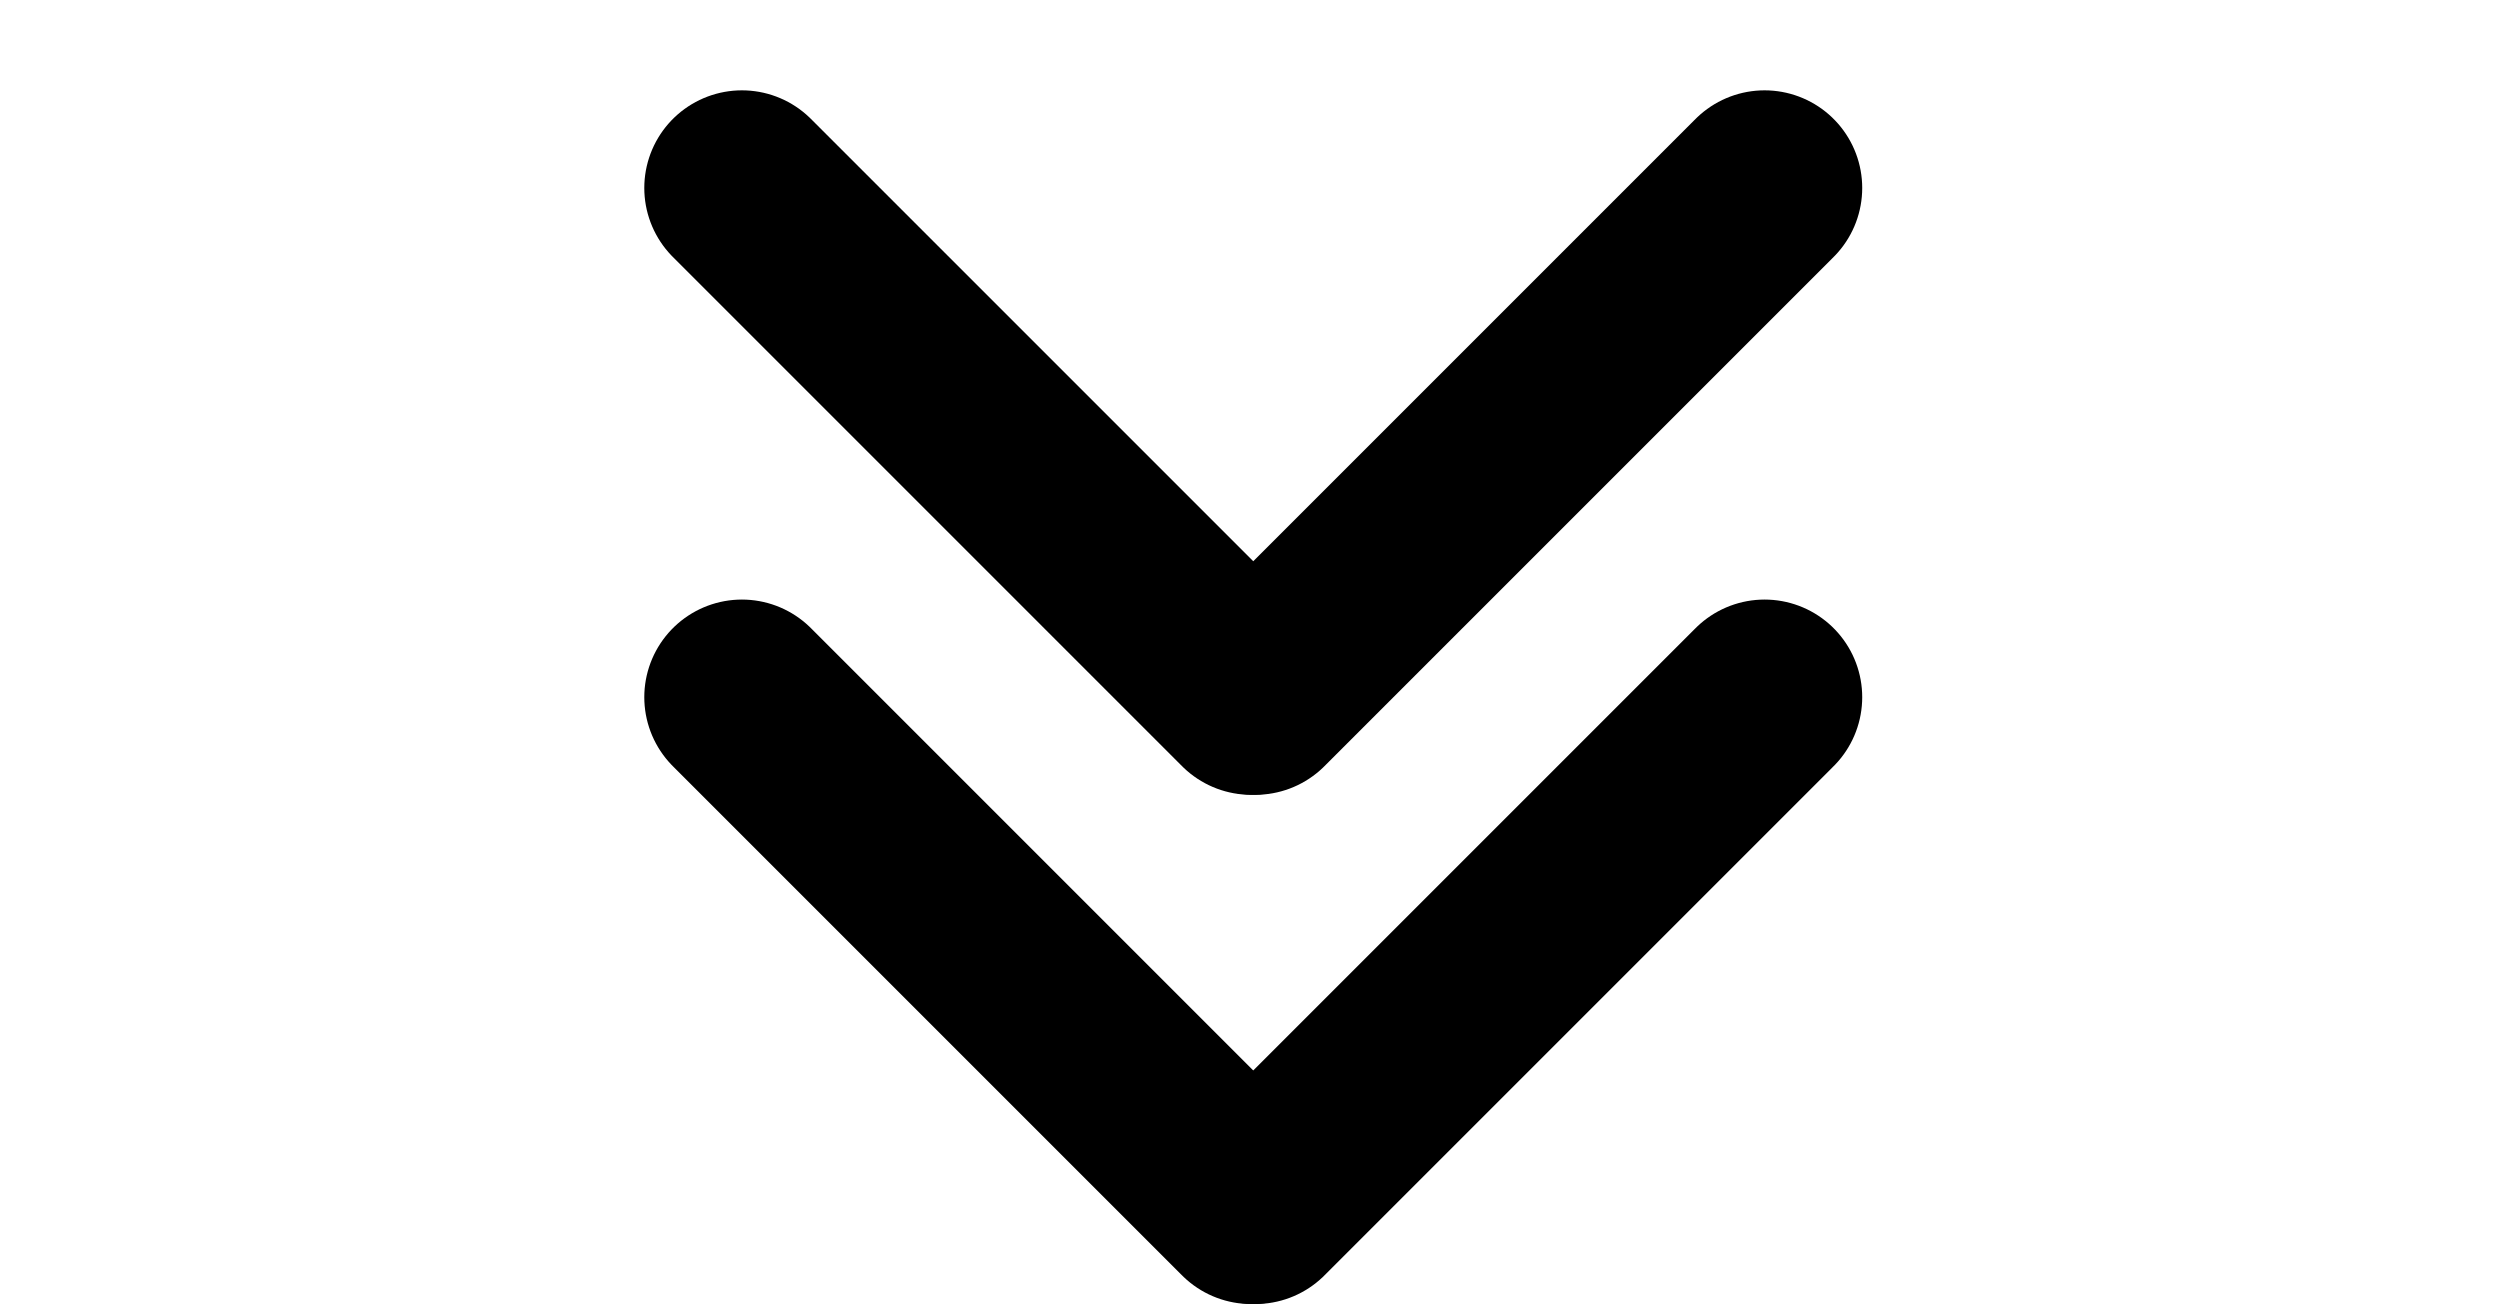
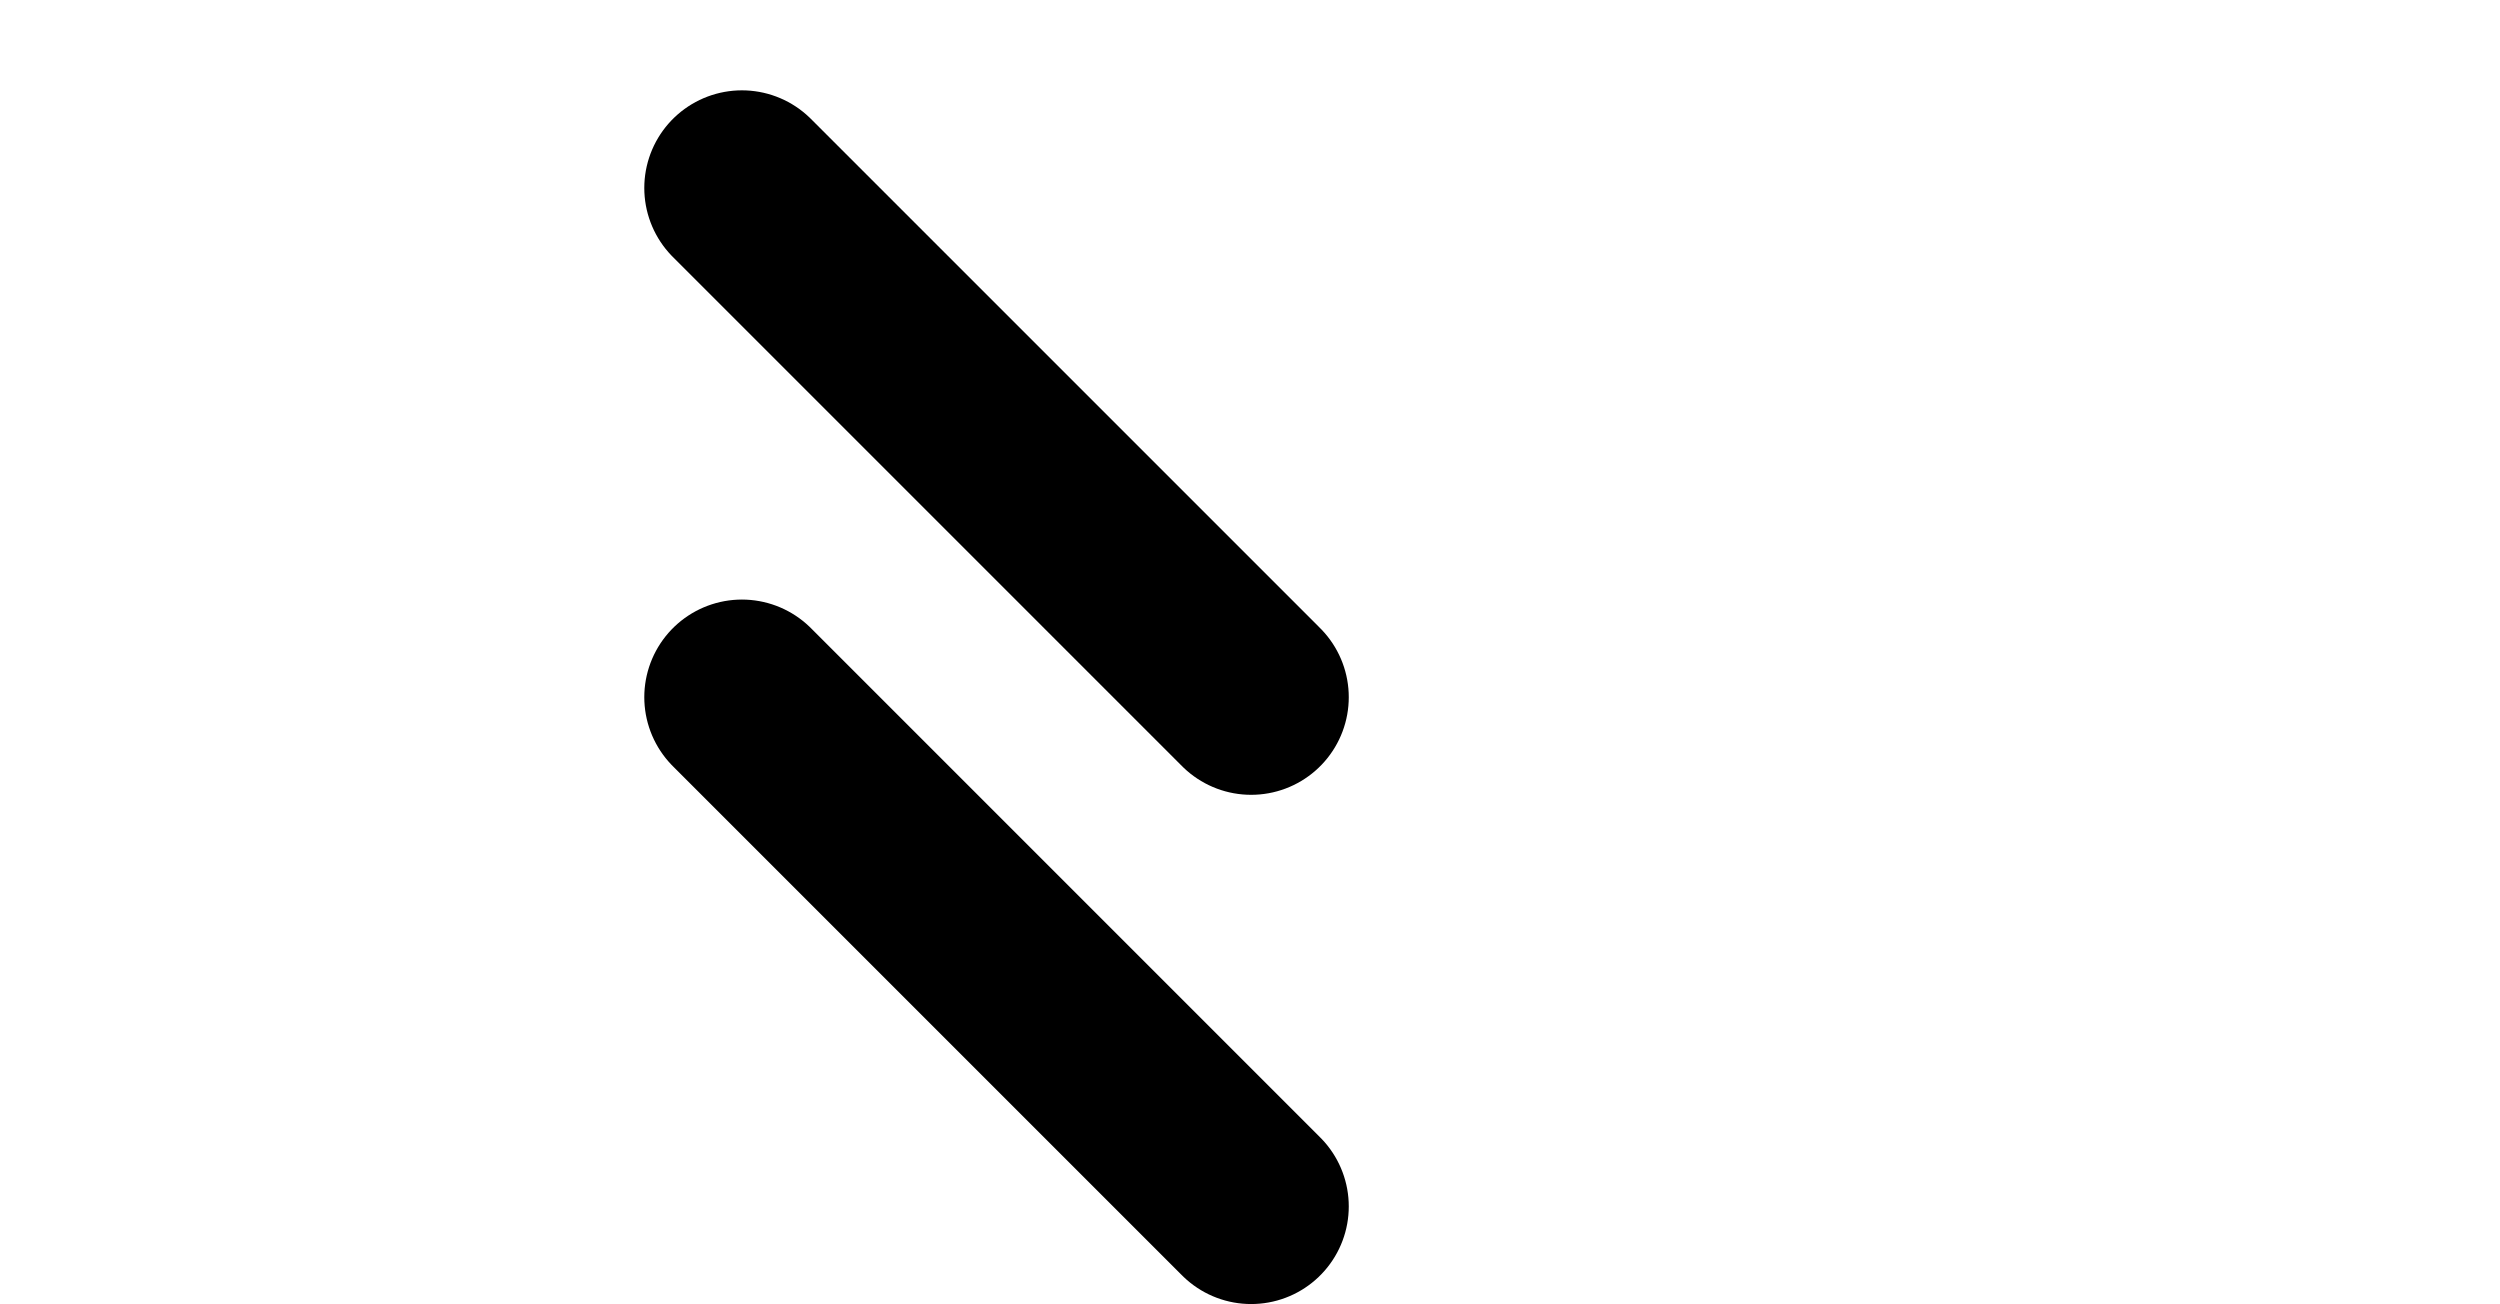
<svg xmlns="http://www.w3.org/2000/svg" id="emoji" version="1.1" viewBox="0 0 284.5 148.4">
  <defs>
    <style>
      .st0 {
        fill: none;
        stroke: #000;
        stroke-linecap: round;
        stroke-linejoin: round;
        stroke-width: 22.22px;
      }
    </style>
  </defs>
-   <line class="st0" x1="200.81" y1="79.34" x2="142.86" y2="137.29" />
  <line class="st0" x1="84.43" y1="79.34" x2="142.38" y2="137.29" />
-   <line class="st0" x1="200.81" y1="21.39" x2="142.86" y2="79.34" />
  <line class="st0" x1="84.43" y1="21.39" x2="142.38" y2="79.34" />
</svg>